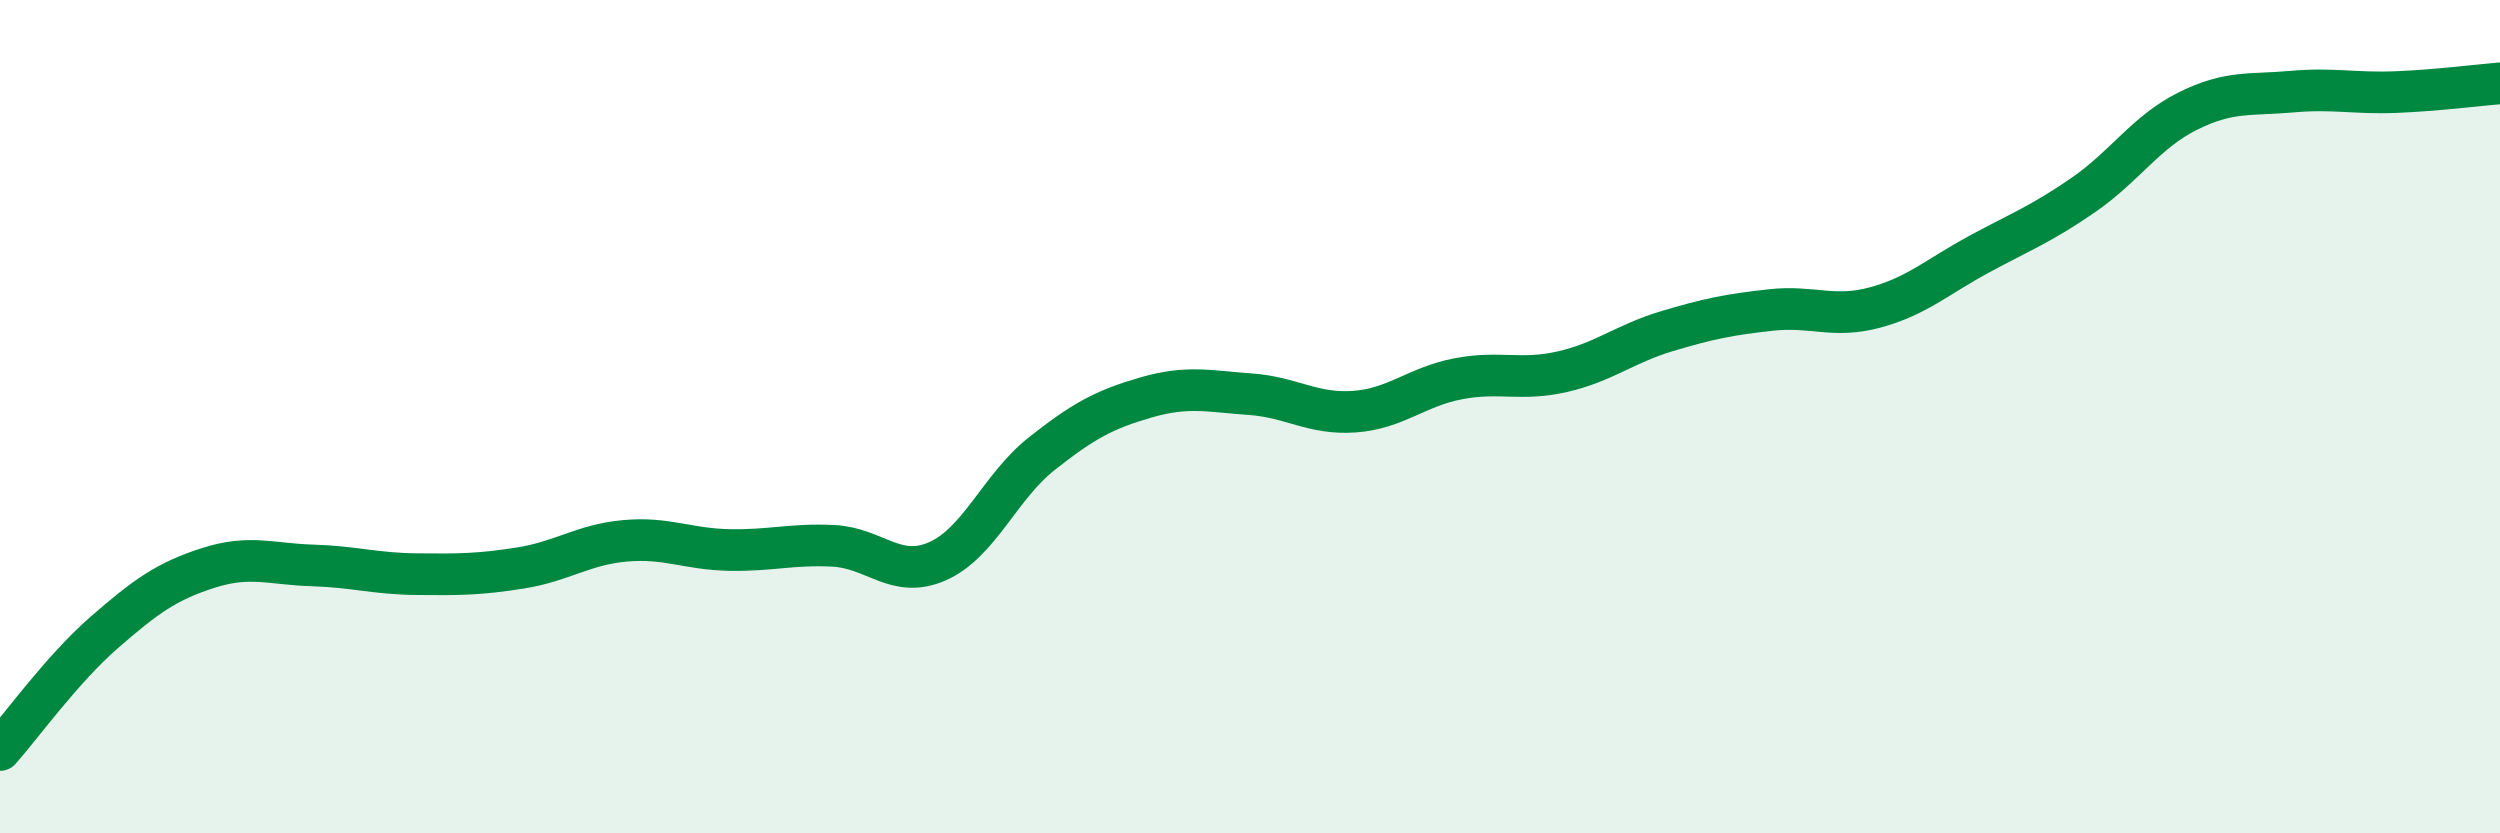
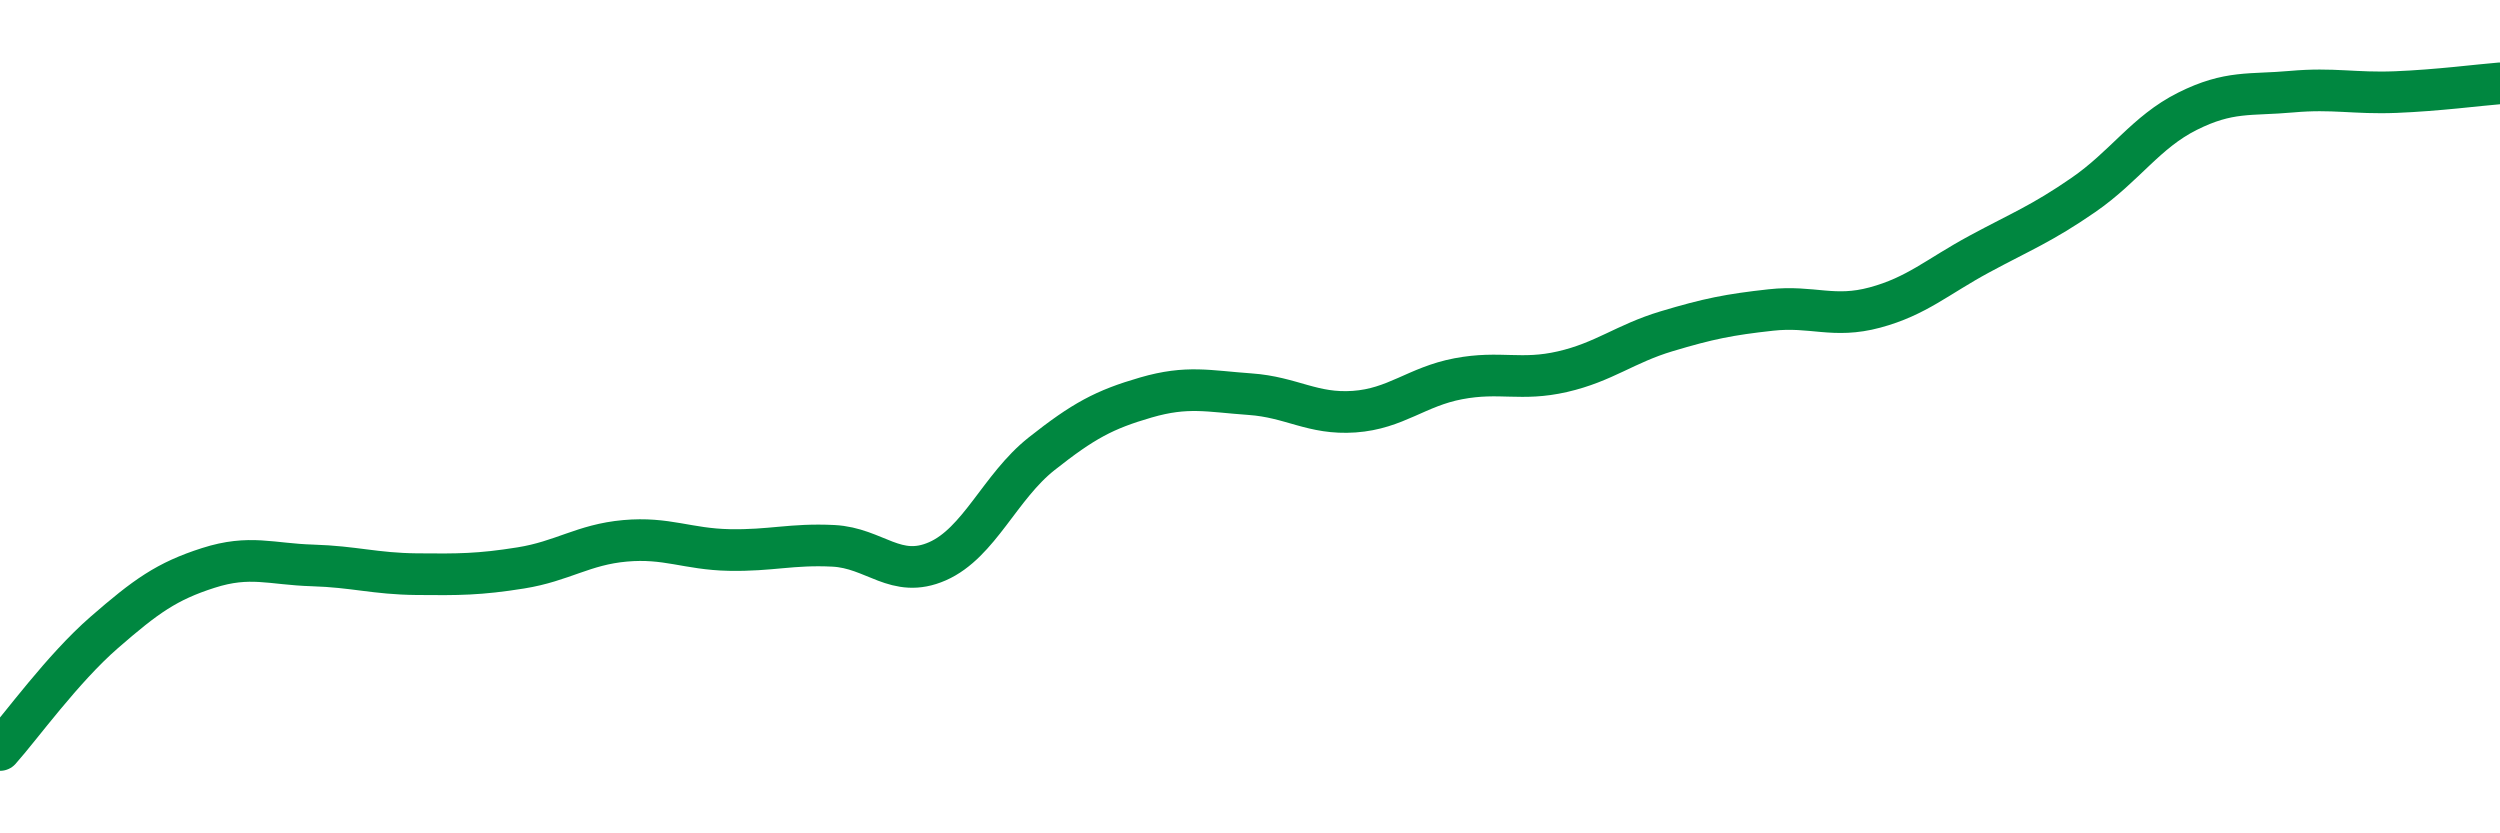
<svg xmlns="http://www.w3.org/2000/svg" width="60" height="20" viewBox="0 0 60 20">
-   <path d="M 0,18 C 0.5,17.44 1.5,16.05 2.5,15.18 C 3.5,14.31 4,13.95 5,13.63 C 6,13.31 6.5,13.54 7.5,13.57 C 8.5,13.6 9,13.77 10,13.78 C 11,13.79 11.5,13.79 12.5,13.63 C 13.5,13.47 14,13.07 15,12.98 C 16,12.89 16.5,13.18 17.5,13.2 C 18.5,13.22 19,13.05 20,13.1 C 21,13.15 21.5,13.91 22.5,13.47 C 23.5,13.03 24,11.68 25,10.89 C 26,10.1 26.5,9.83 27.5,9.54 C 28.5,9.25 29,9.39 30,9.46 C 31,9.53 31.5,9.95 32.5,9.88 C 33.5,9.81 34,9.28 35,9.09 C 36,8.9 36.5,9.15 37.5,8.92 C 38.5,8.69 39,8.25 40,7.95 C 41,7.65 41.5,7.55 42.5,7.44 C 43.5,7.33 44,7.65 45,7.38 C 46,7.11 46.5,6.64 47.5,6.1 C 48.5,5.56 49,5.37 50,4.68 C 51,3.99 51.5,3.17 52.5,2.67 C 53.5,2.17 54,2.29 55,2.2 C 56,2.11 56.5,2.25 57.5,2.21 C 58.5,2.17 59.5,2.04 60,2L60 20L0 20Z" fill="#008740" opacity="0.1" stroke-linecap="round" stroke-linejoin="round" />
  <path d="M 0,18 C 0.5,17.44 1.5,16.05 2.5,15.18 C 3.5,14.31 4,13.95 5,13.63 C 6,13.31 6.5,13.54 7.5,13.57 C 8.5,13.6 9,13.77 10,13.78 C 11,13.79 11.5,13.79 12.5,13.63 C 13.5,13.47 14,13.07 15,12.98 C 16,12.89 16.5,13.18 17.5,13.2 C 18.5,13.22 19,13.05 20,13.1 C 21,13.15 21.5,13.91 22.5,13.47 C 23.5,13.03 24,11.68 25,10.89 C 26,10.1 26.5,9.83 27.5,9.54 C 28.5,9.25 29,9.39 30,9.46 C 31,9.53 31.5,9.95 32.5,9.88 C 33.5,9.81 34,9.28 35,9.09 C 36,8.9 36.5,9.15 37.5,8.92 C 38.5,8.69 39,8.25 40,7.95 C 41,7.65 41.5,7.55 42.5,7.44 C 43.5,7.33 44,7.65 45,7.38 C 46,7.11 46.5,6.64 47.5,6.1 C 48.5,5.56 49,5.37 50,4.68 C 51,3.99 51.5,3.17 52.5,2.67 C 53.5,2.17 54,2.29 55,2.2 C 56,2.11 56.5,2.25 57.5,2.21 C 58.5,2.17 59.5,2.04 60,2" stroke="#008740" stroke-width="1" fill="none" stroke-linecap="round" stroke-linejoin="round" />
</svg>